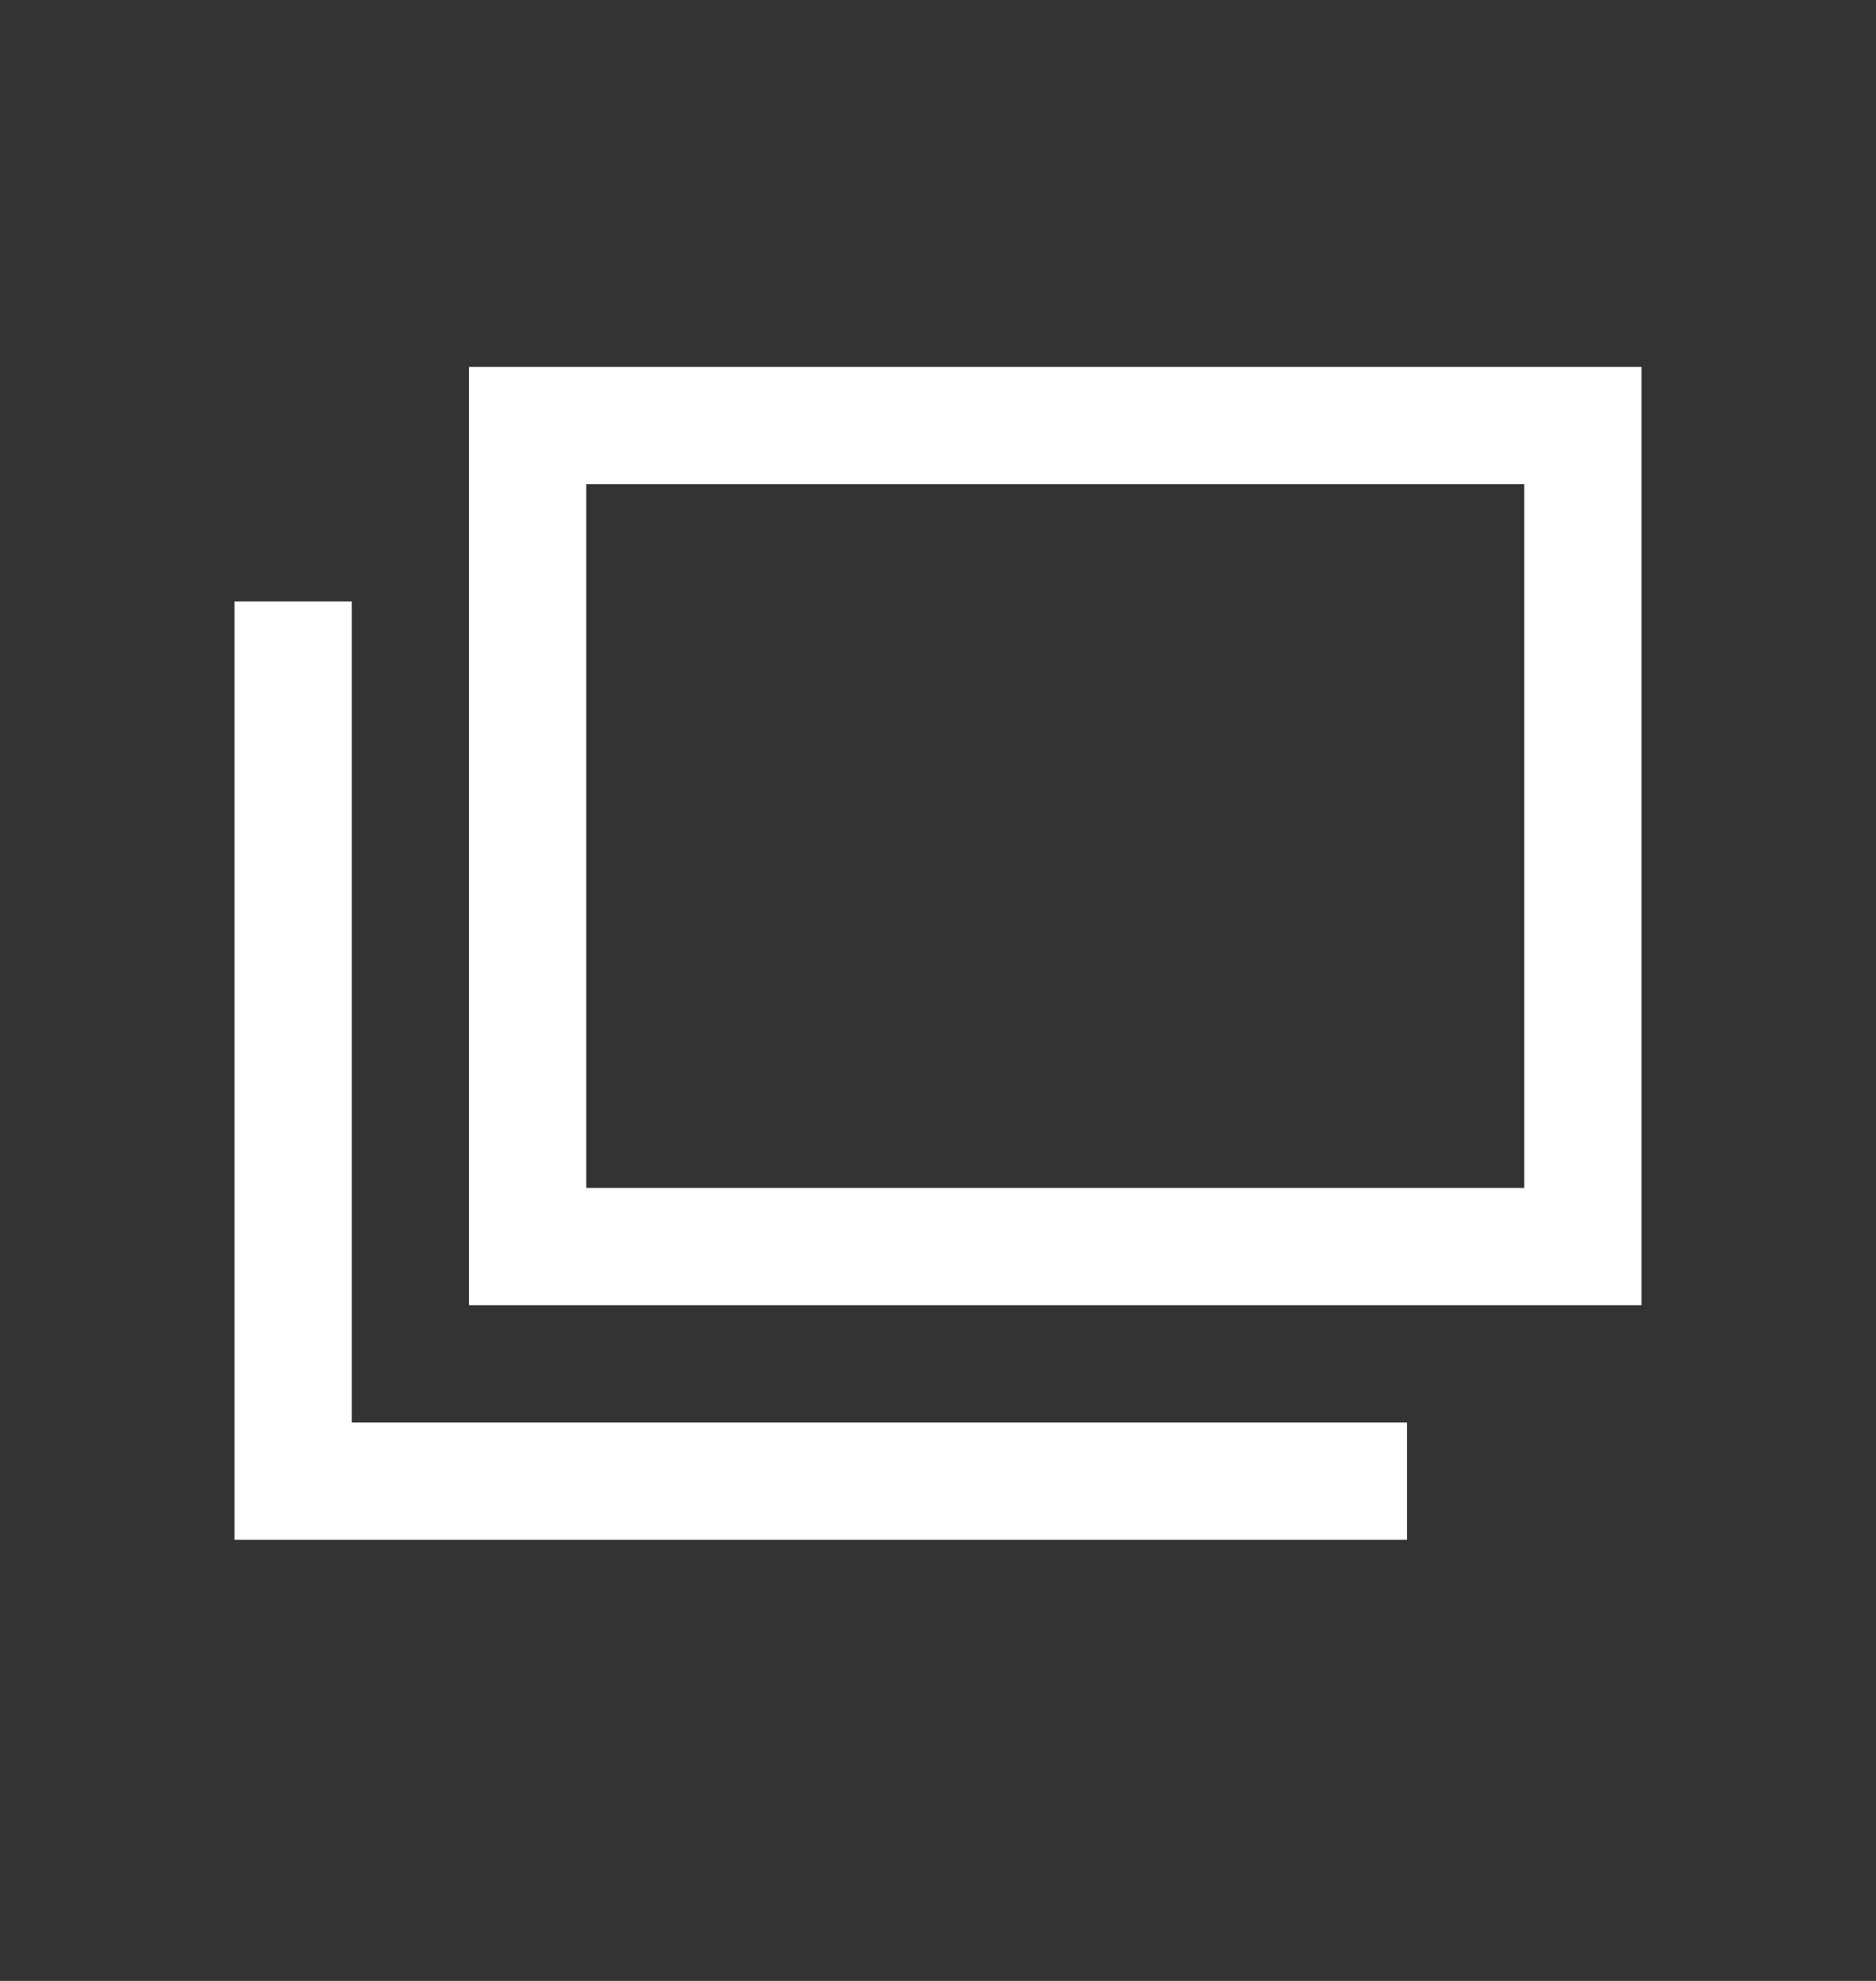
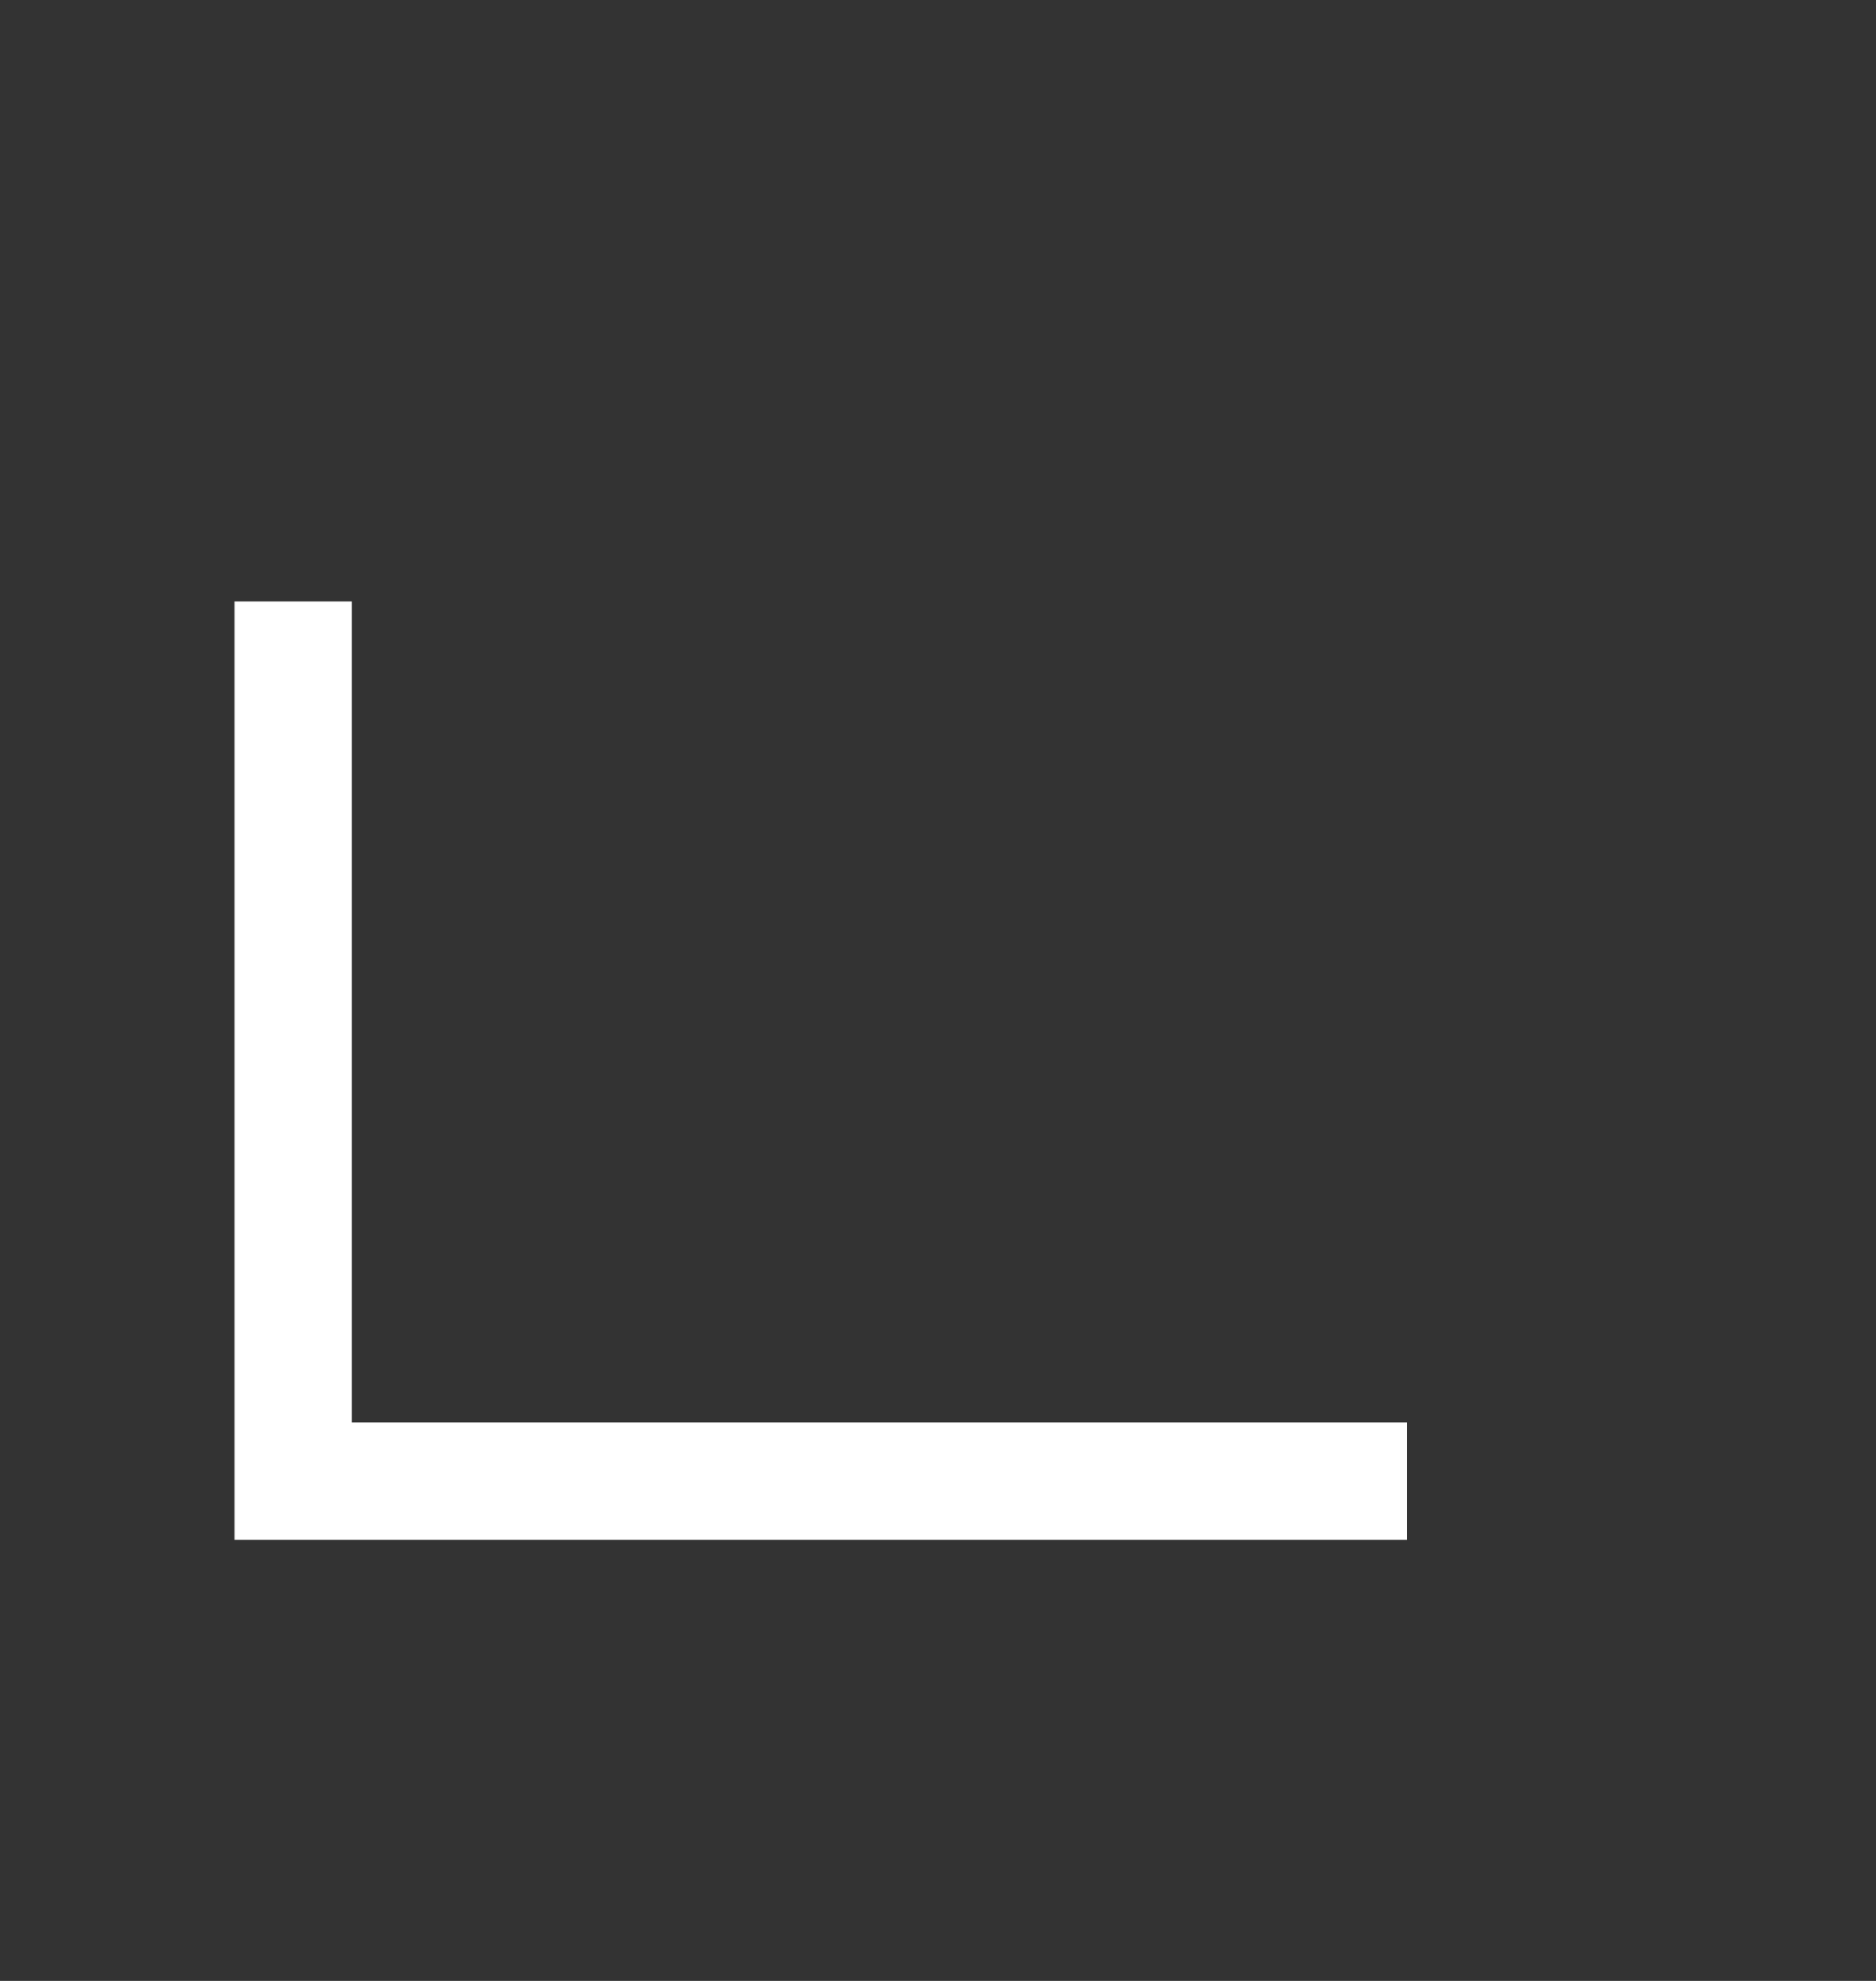
<svg xmlns="http://www.w3.org/2000/svg" width="18" height="19" viewBox="0 0 18 19" fill="none">
  <rect x="0" y="0" width="18" height="19" fill="#333333" stroke="none" />
  <g id="icon">
    <g id="Vector">
-       <path fill-rule="evenodd" clip-rule="evenodd" d="M4.5 12.519V3.519H15.75V12.519H4.5ZM5.625 4.644H14.625V11.394H5.625V4.644Z" fill="white" />
      <path d="M3.375 5.769H2.25V14.769H13.5V13.644H3.375V5.769Z" fill="white" />
    </g>
  </g>
</svg>